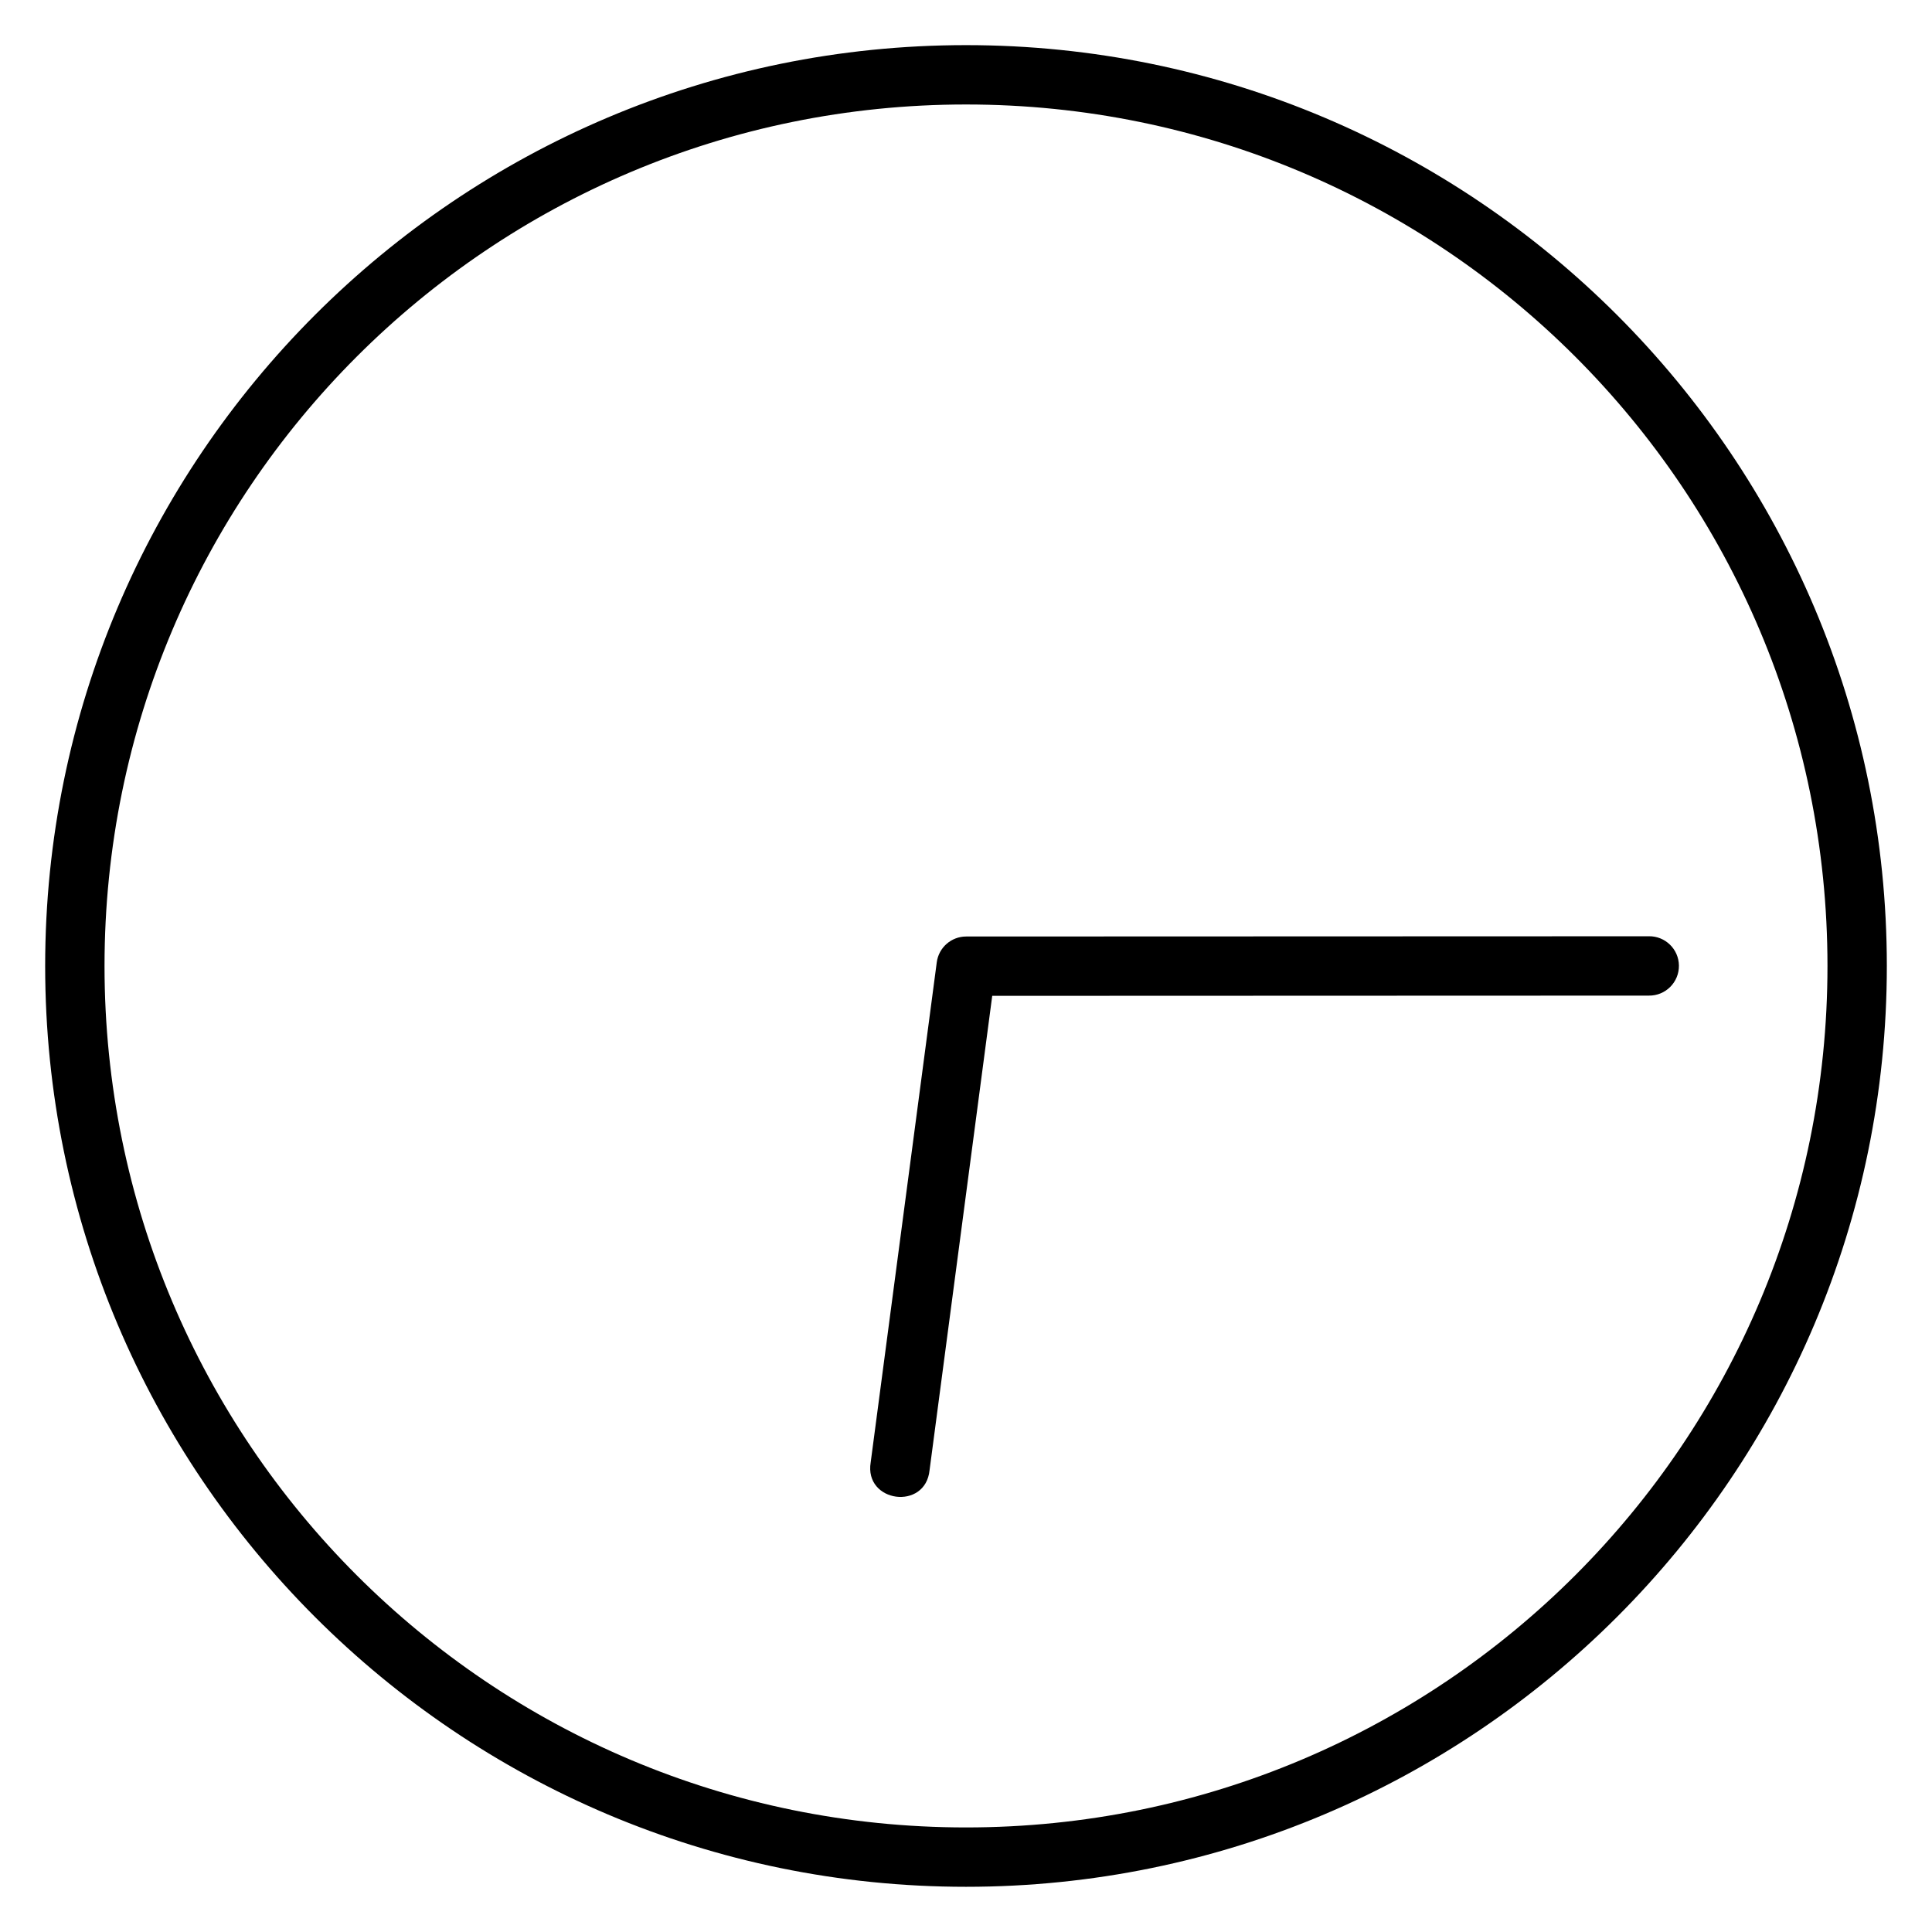
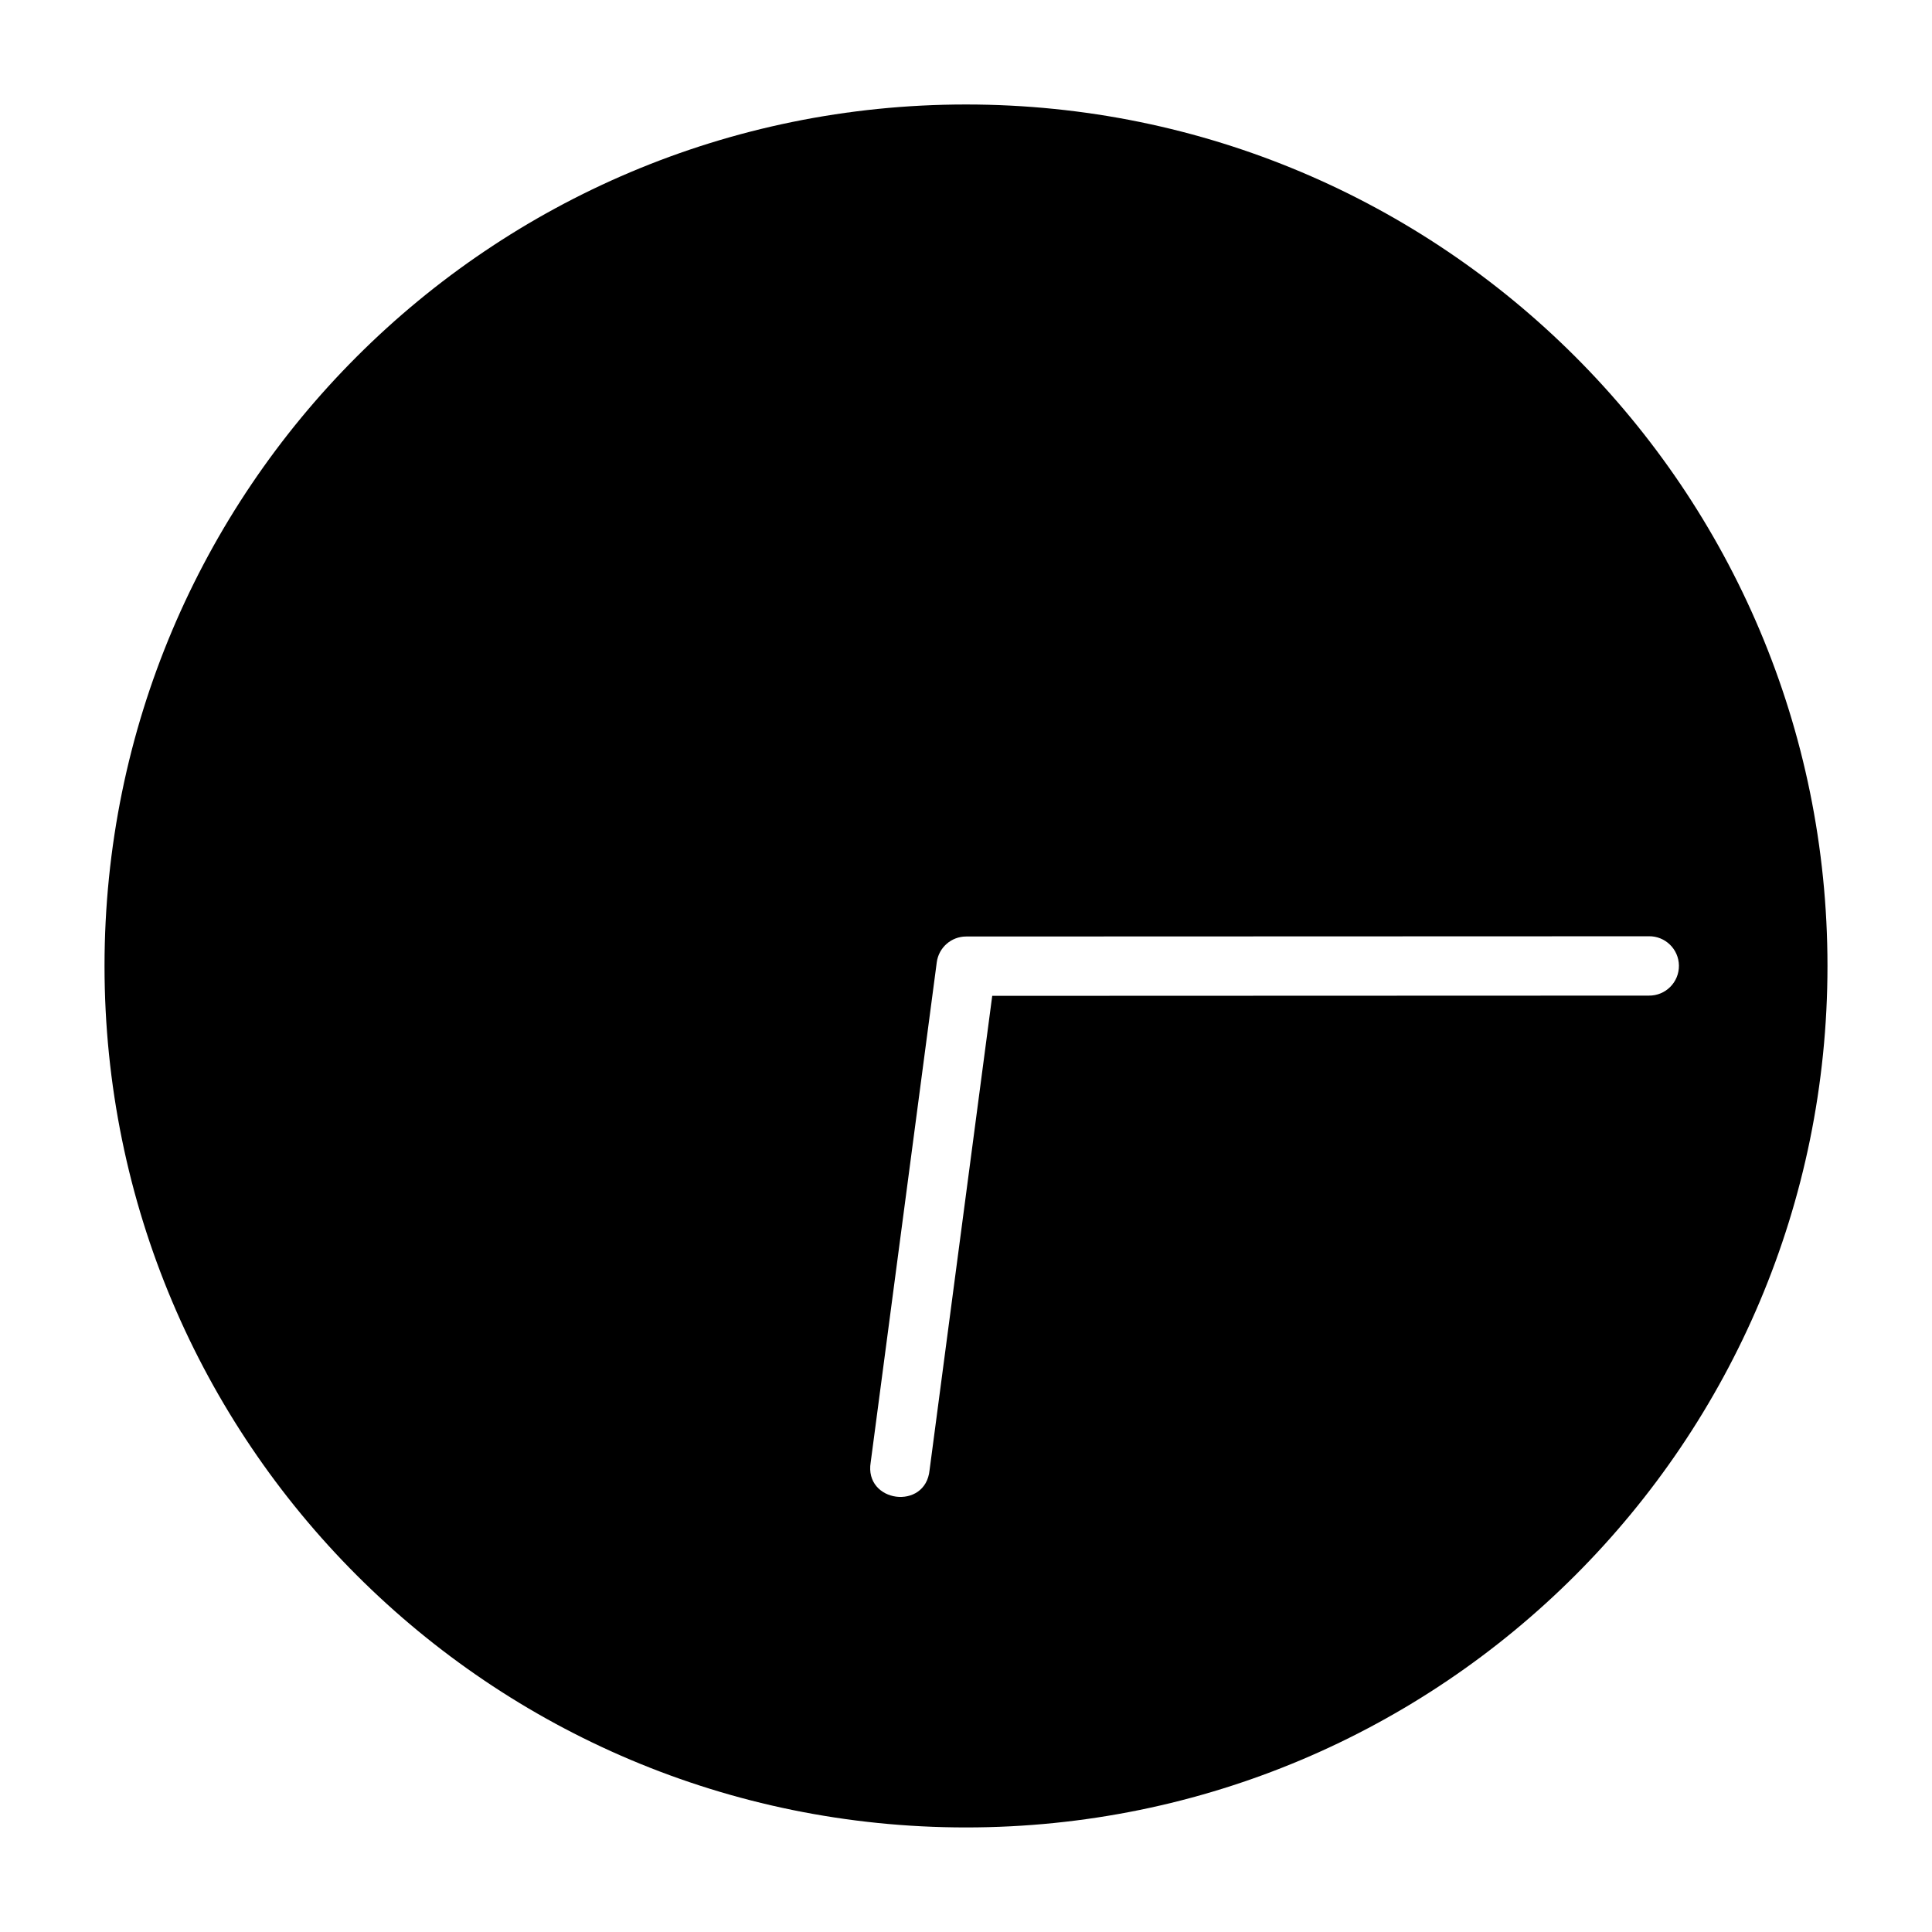
<svg xmlns="http://www.w3.org/2000/svg" fill="#000000" width="800px" height="800px" version="1.1" viewBox="144 144 512 512">
-   <path d="m400 155.96c-134.69 0-244.03 109.35-244.03 244.03 0 134.69 109.35 244.03 244.03 244.03 134.69 0 244.03-109.35 244.03-244.03 0-134.69-109.35-244.03-244.03-244.03zm0 15.73c126.18 0 228.3 102.12 228.3 228.3 0 126.18-102.12 228.3-228.3 228.3-126.18 0-228.3-102.12-228.3-228.3 0-126.18 102.12-228.3 228.3-228.3zm180.95 220.43-180.9 0.062c-3.945 0-7.273 2.918-7.797 6.828l-17.512 132.52c-1.777 10.707 14.543 12.859 15.605 2.059l16.605-125.68 174-0.062c4.438 0.062 8.043-3.543 7.981-7.981-0.062-4.348-3.633-7.812-7.981-7.75z" fill-rule="evenodd" />
+   <path d="m400 155.96zm0 15.73c126.18 0 228.3 102.12 228.3 228.3 0 126.18-102.12 228.3-228.3 228.3-126.18 0-228.3-102.12-228.3-228.3 0-126.18 102.12-228.3 228.3-228.3zm180.95 220.43-180.9 0.062c-3.945 0-7.273 2.918-7.797 6.828l-17.512 132.52c-1.777 10.707 14.543 12.859 15.605 2.059l16.605-125.68 174-0.062c4.438 0.062 8.043-3.543 7.981-7.981-0.062-4.348-3.633-7.812-7.981-7.75z" fill-rule="evenodd" />
</svg>